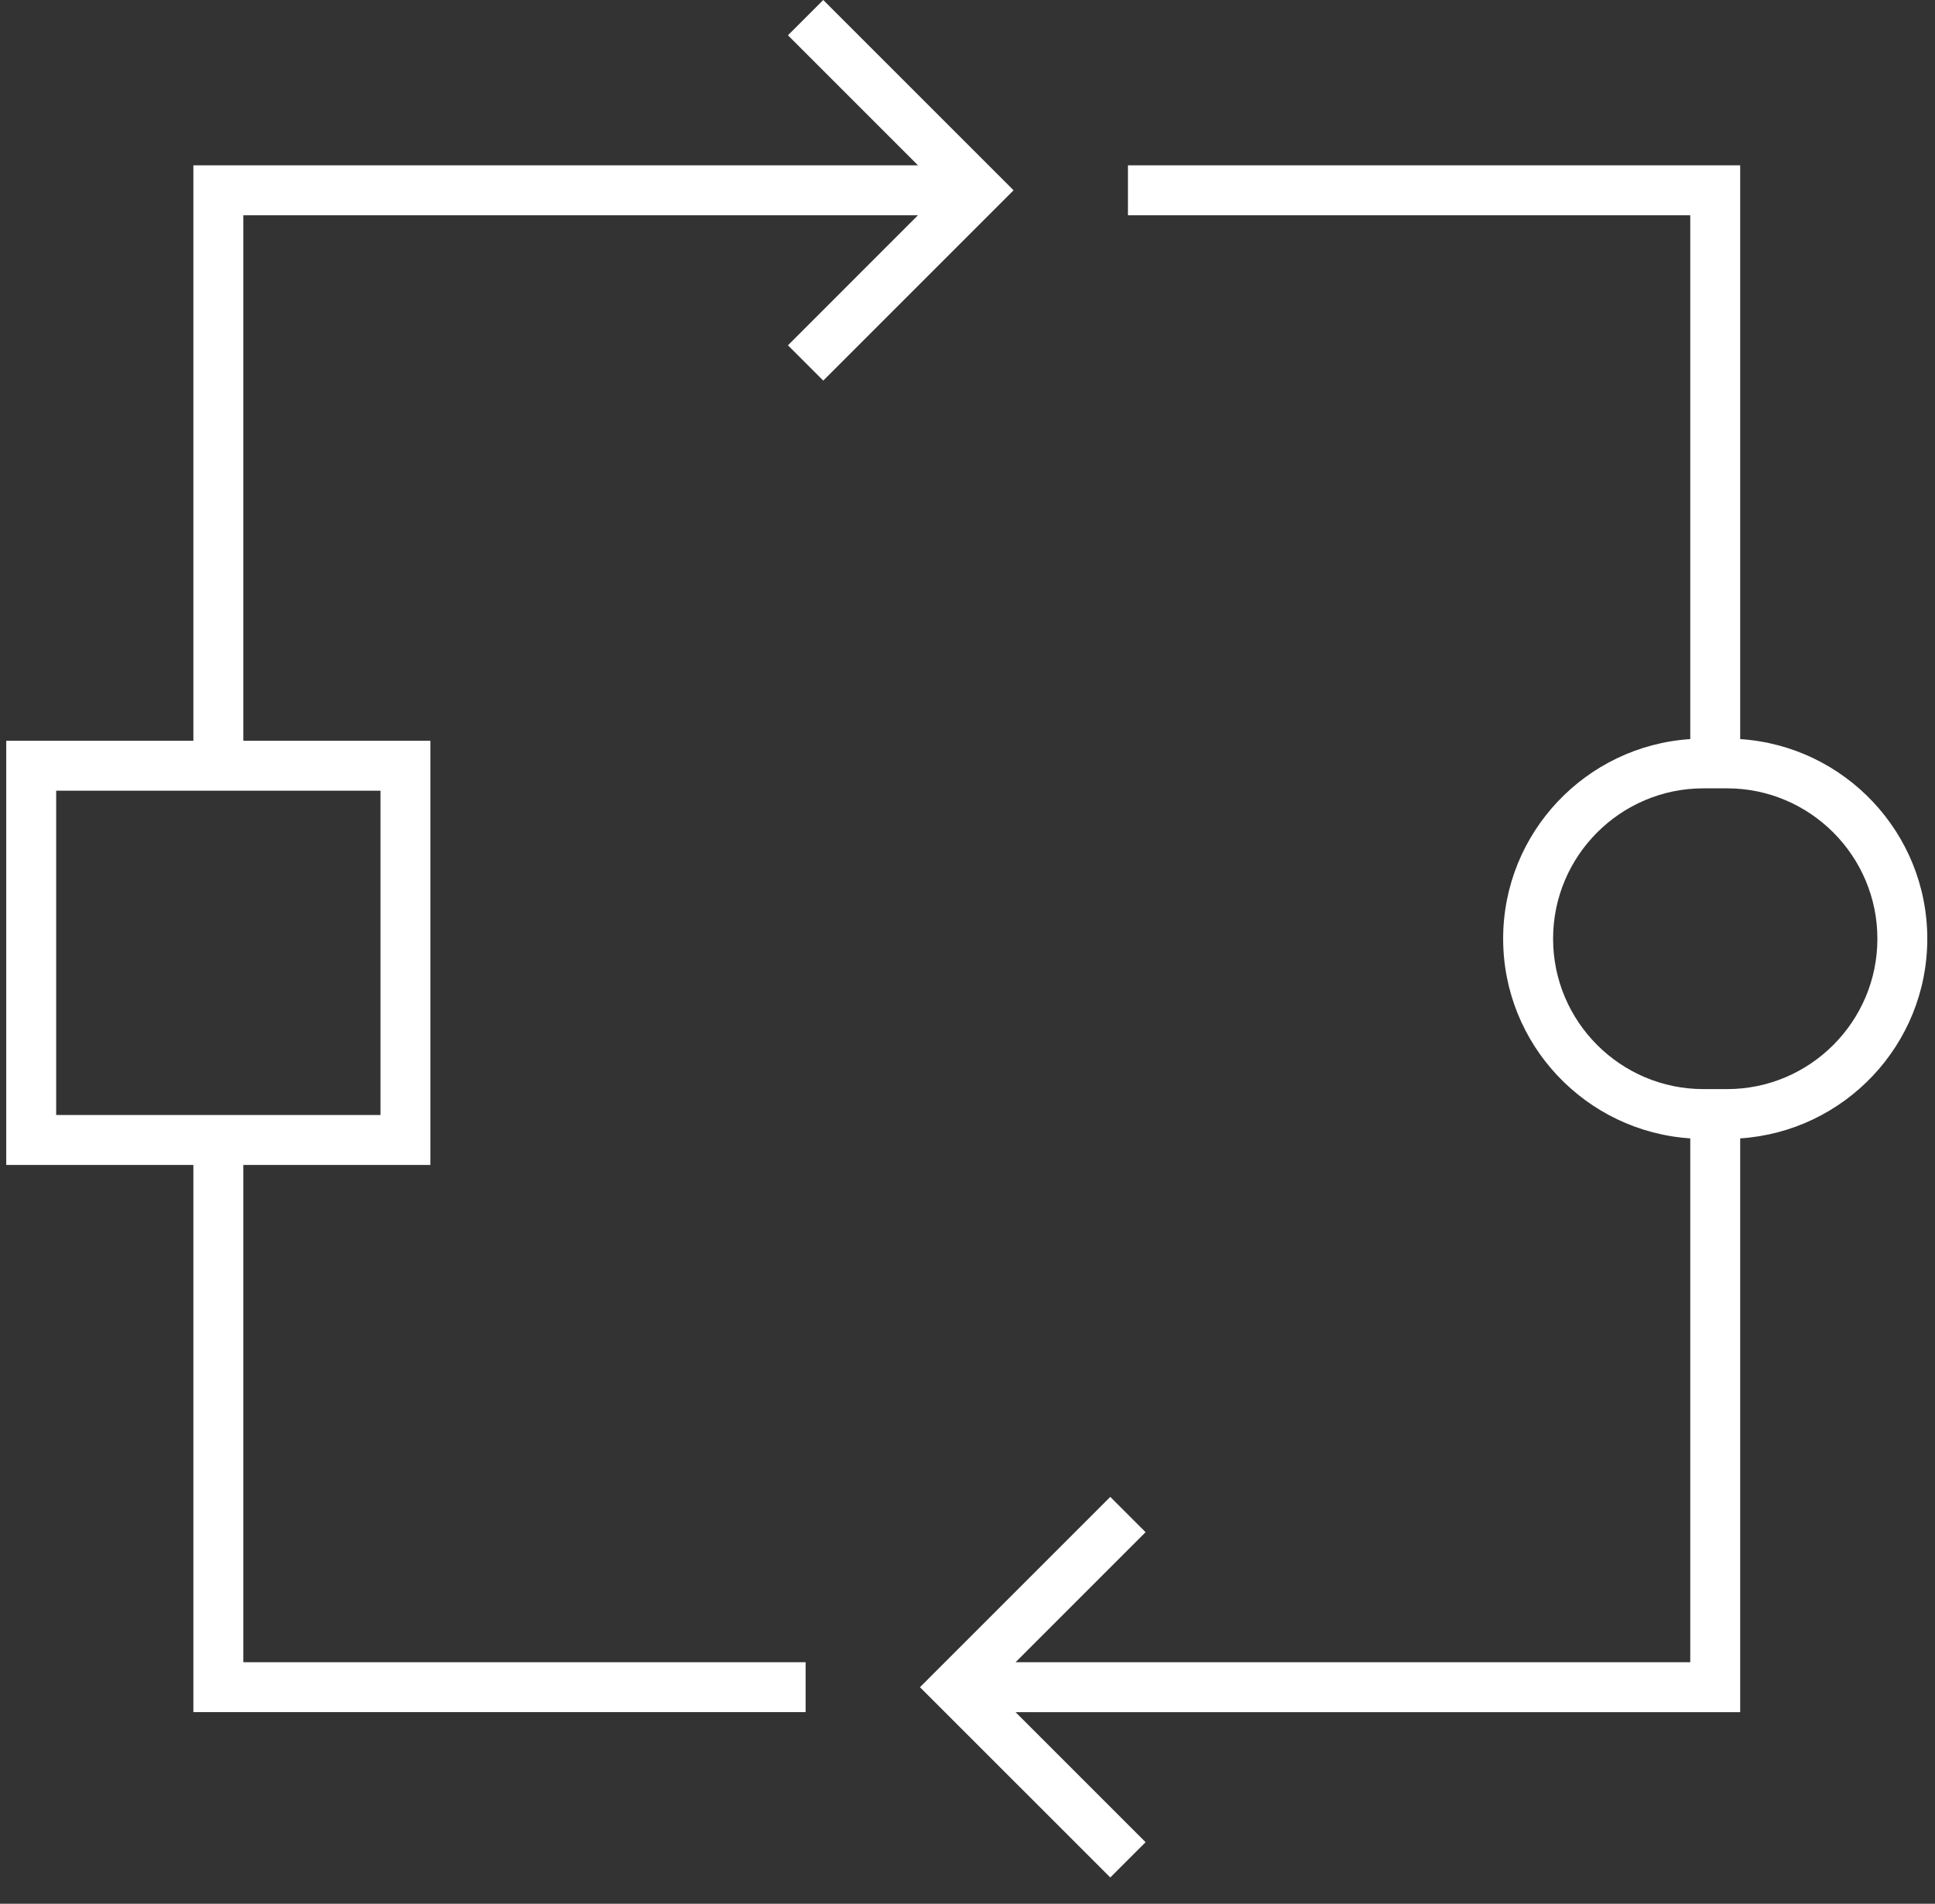
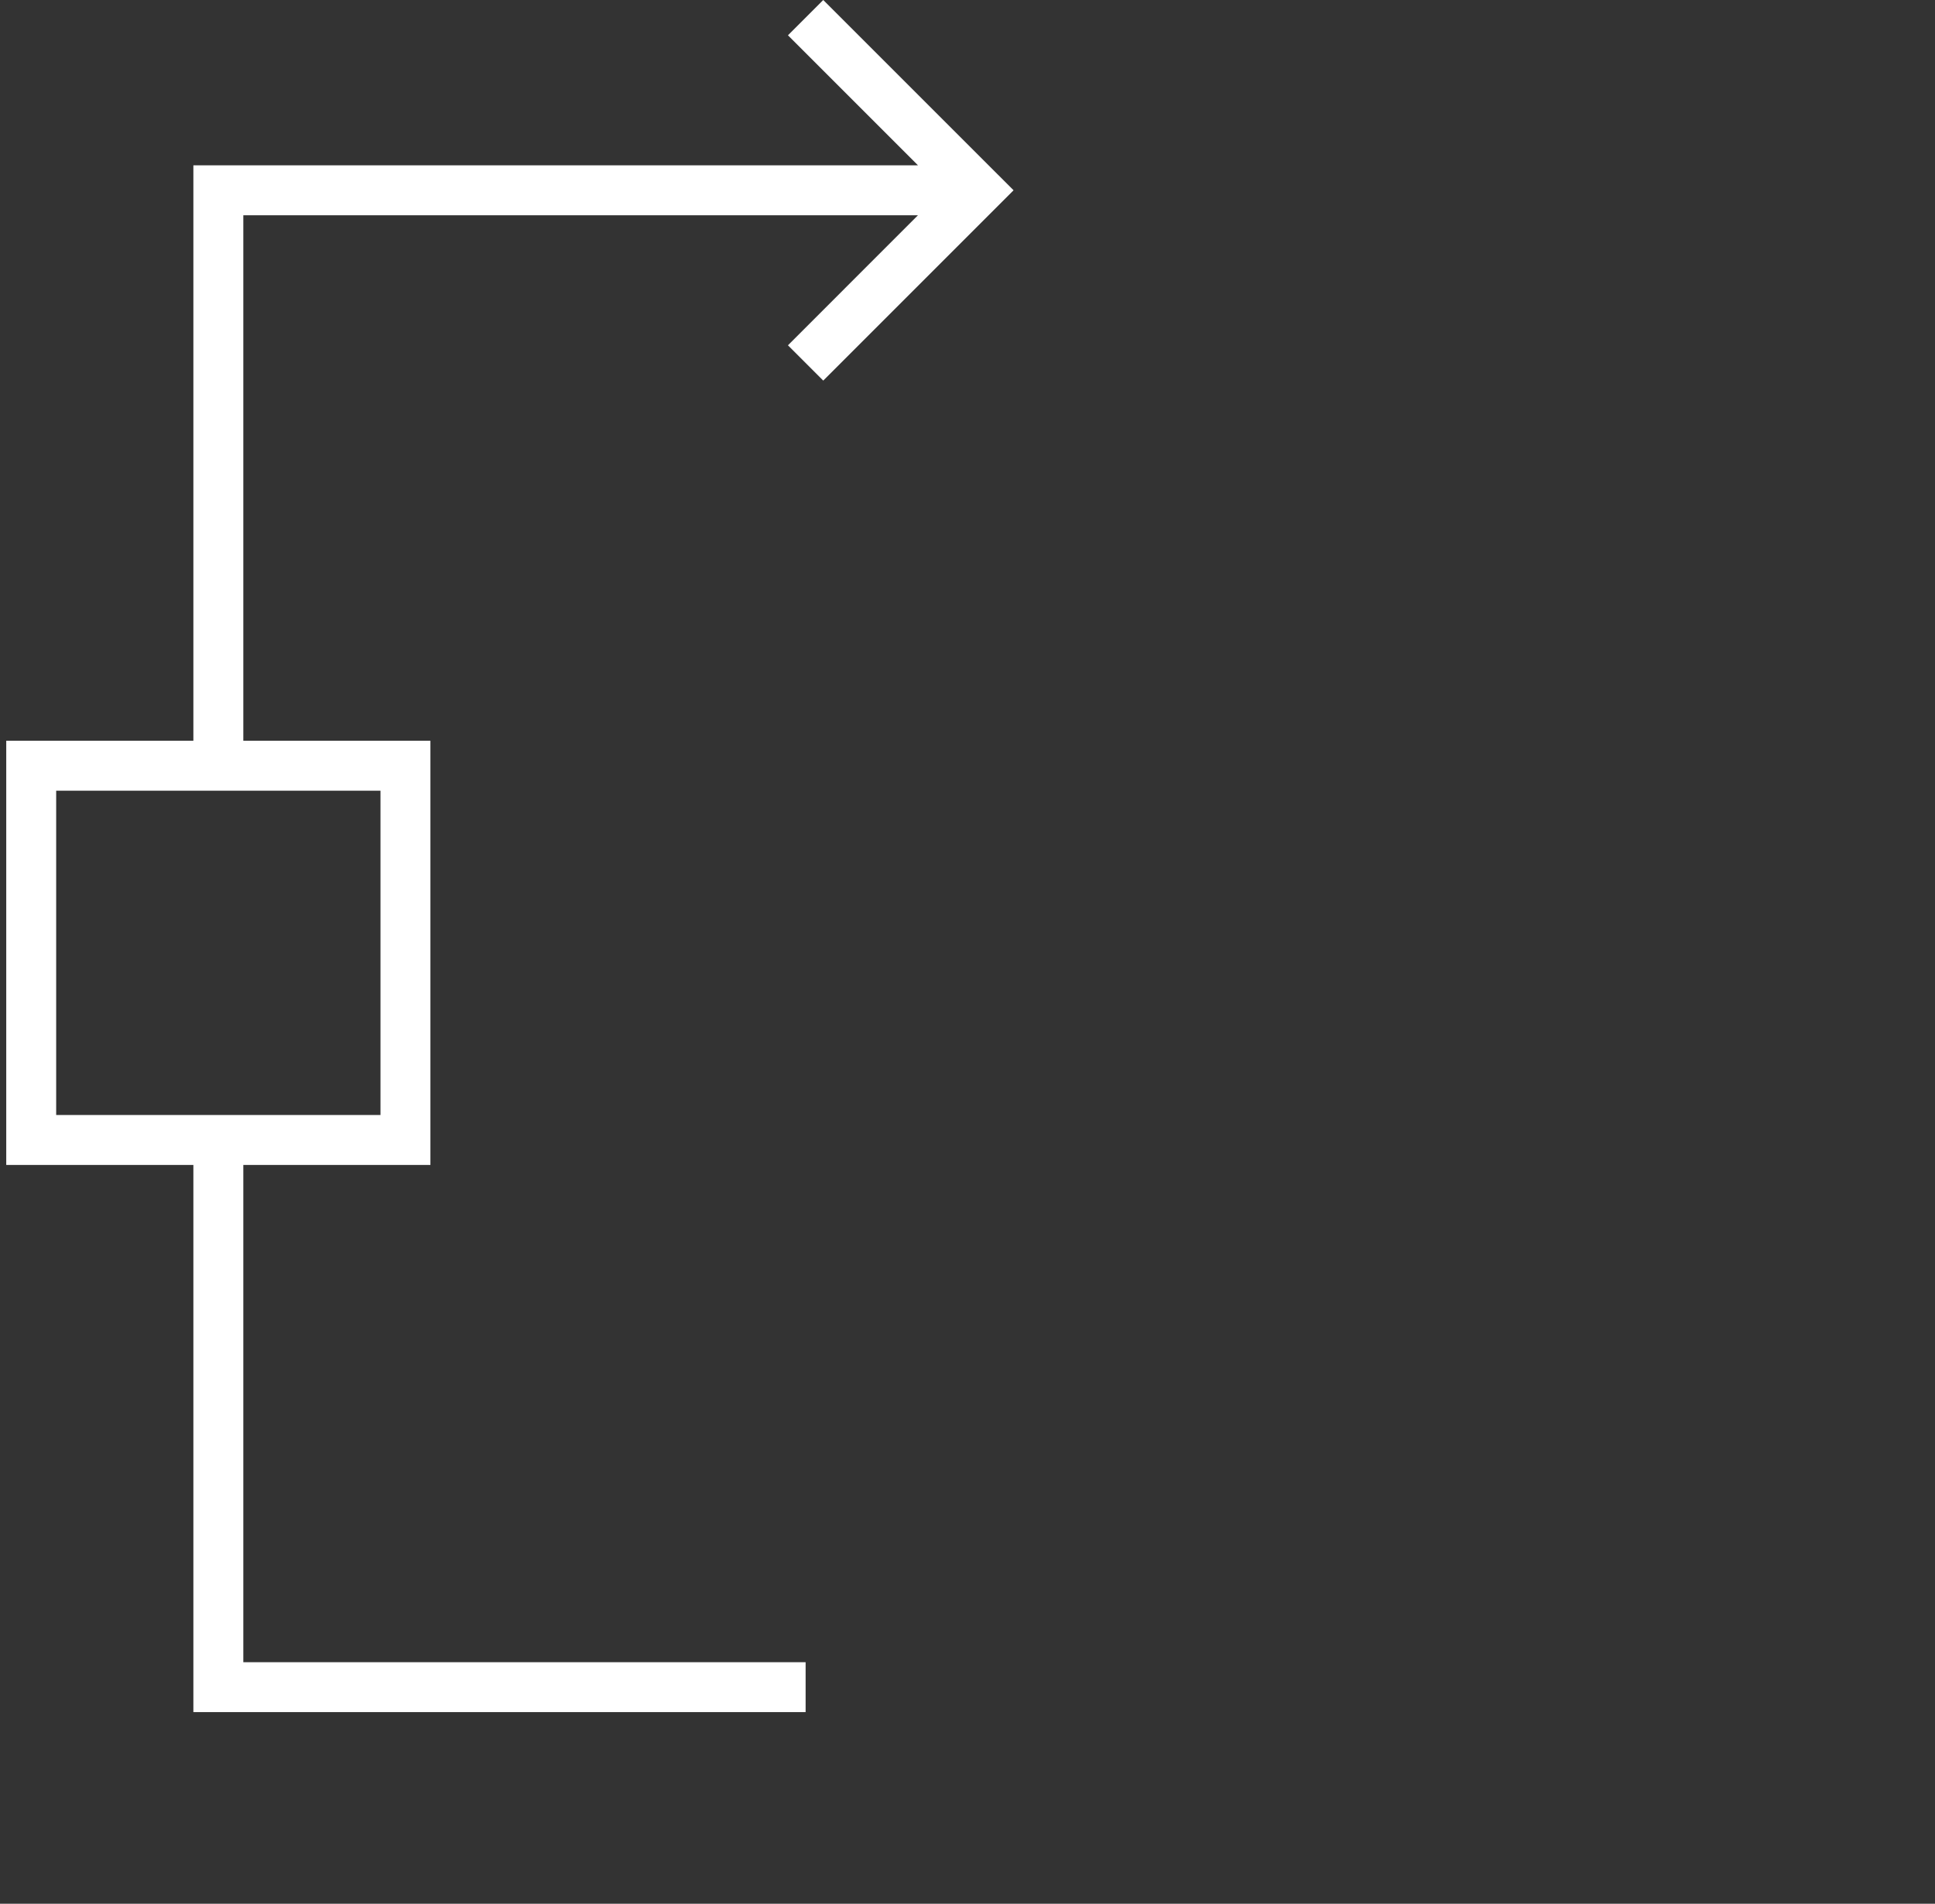
<svg xmlns="http://www.w3.org/2000/svg" width="62" height="61" viewBox="0 0 62 61" fill="none">
  <rect x="0" y="0" width="62" height="61" fill="#333333" stroke="none" />
  <path d="M6.196 54.86H25.813V53.26H7.796V37.327H13.791V23.736H7.796V6.897H29.413L25.247 11.064L26.378 12.195L32.476 6.097L26.378 0L25.247 1.131L29.413 5.297H6.196V23.736H0.2V37.327H6.196V54.86ZM1.8 25.336H12.191V35.727H1.8V25.336Z" fill="white" />
-   <path d="M35.575 47.963L29.477 54.061L35.575 60.158L36.706 59.027L32.54 54.861H55.758V36.476C59.099 36.257 61.753 33.476 61.753 30.079C61.753 26.683 59.1 23.901 55.758 23.682V5.297H36.141V6.897H54.158V23.682C50.816 23.901 48.163 26.682 48.163 30.079C48.163 33.475 50.816 36.256 54.158 36.476V53.26H32.541L36.706 49.094L35.575 47.963ZM49.763 30.079C49.763 27.422 51.924 25.26 54.581 25.26H55.336C57.992 25.26 60.154 27.422 60.154 30.079C60.154 32.736 57.992 34.897 55.336 34.897H54.581C51.924 34.897 49.763 32.736 49.763 30.079Z" fill="white" />
</svg>